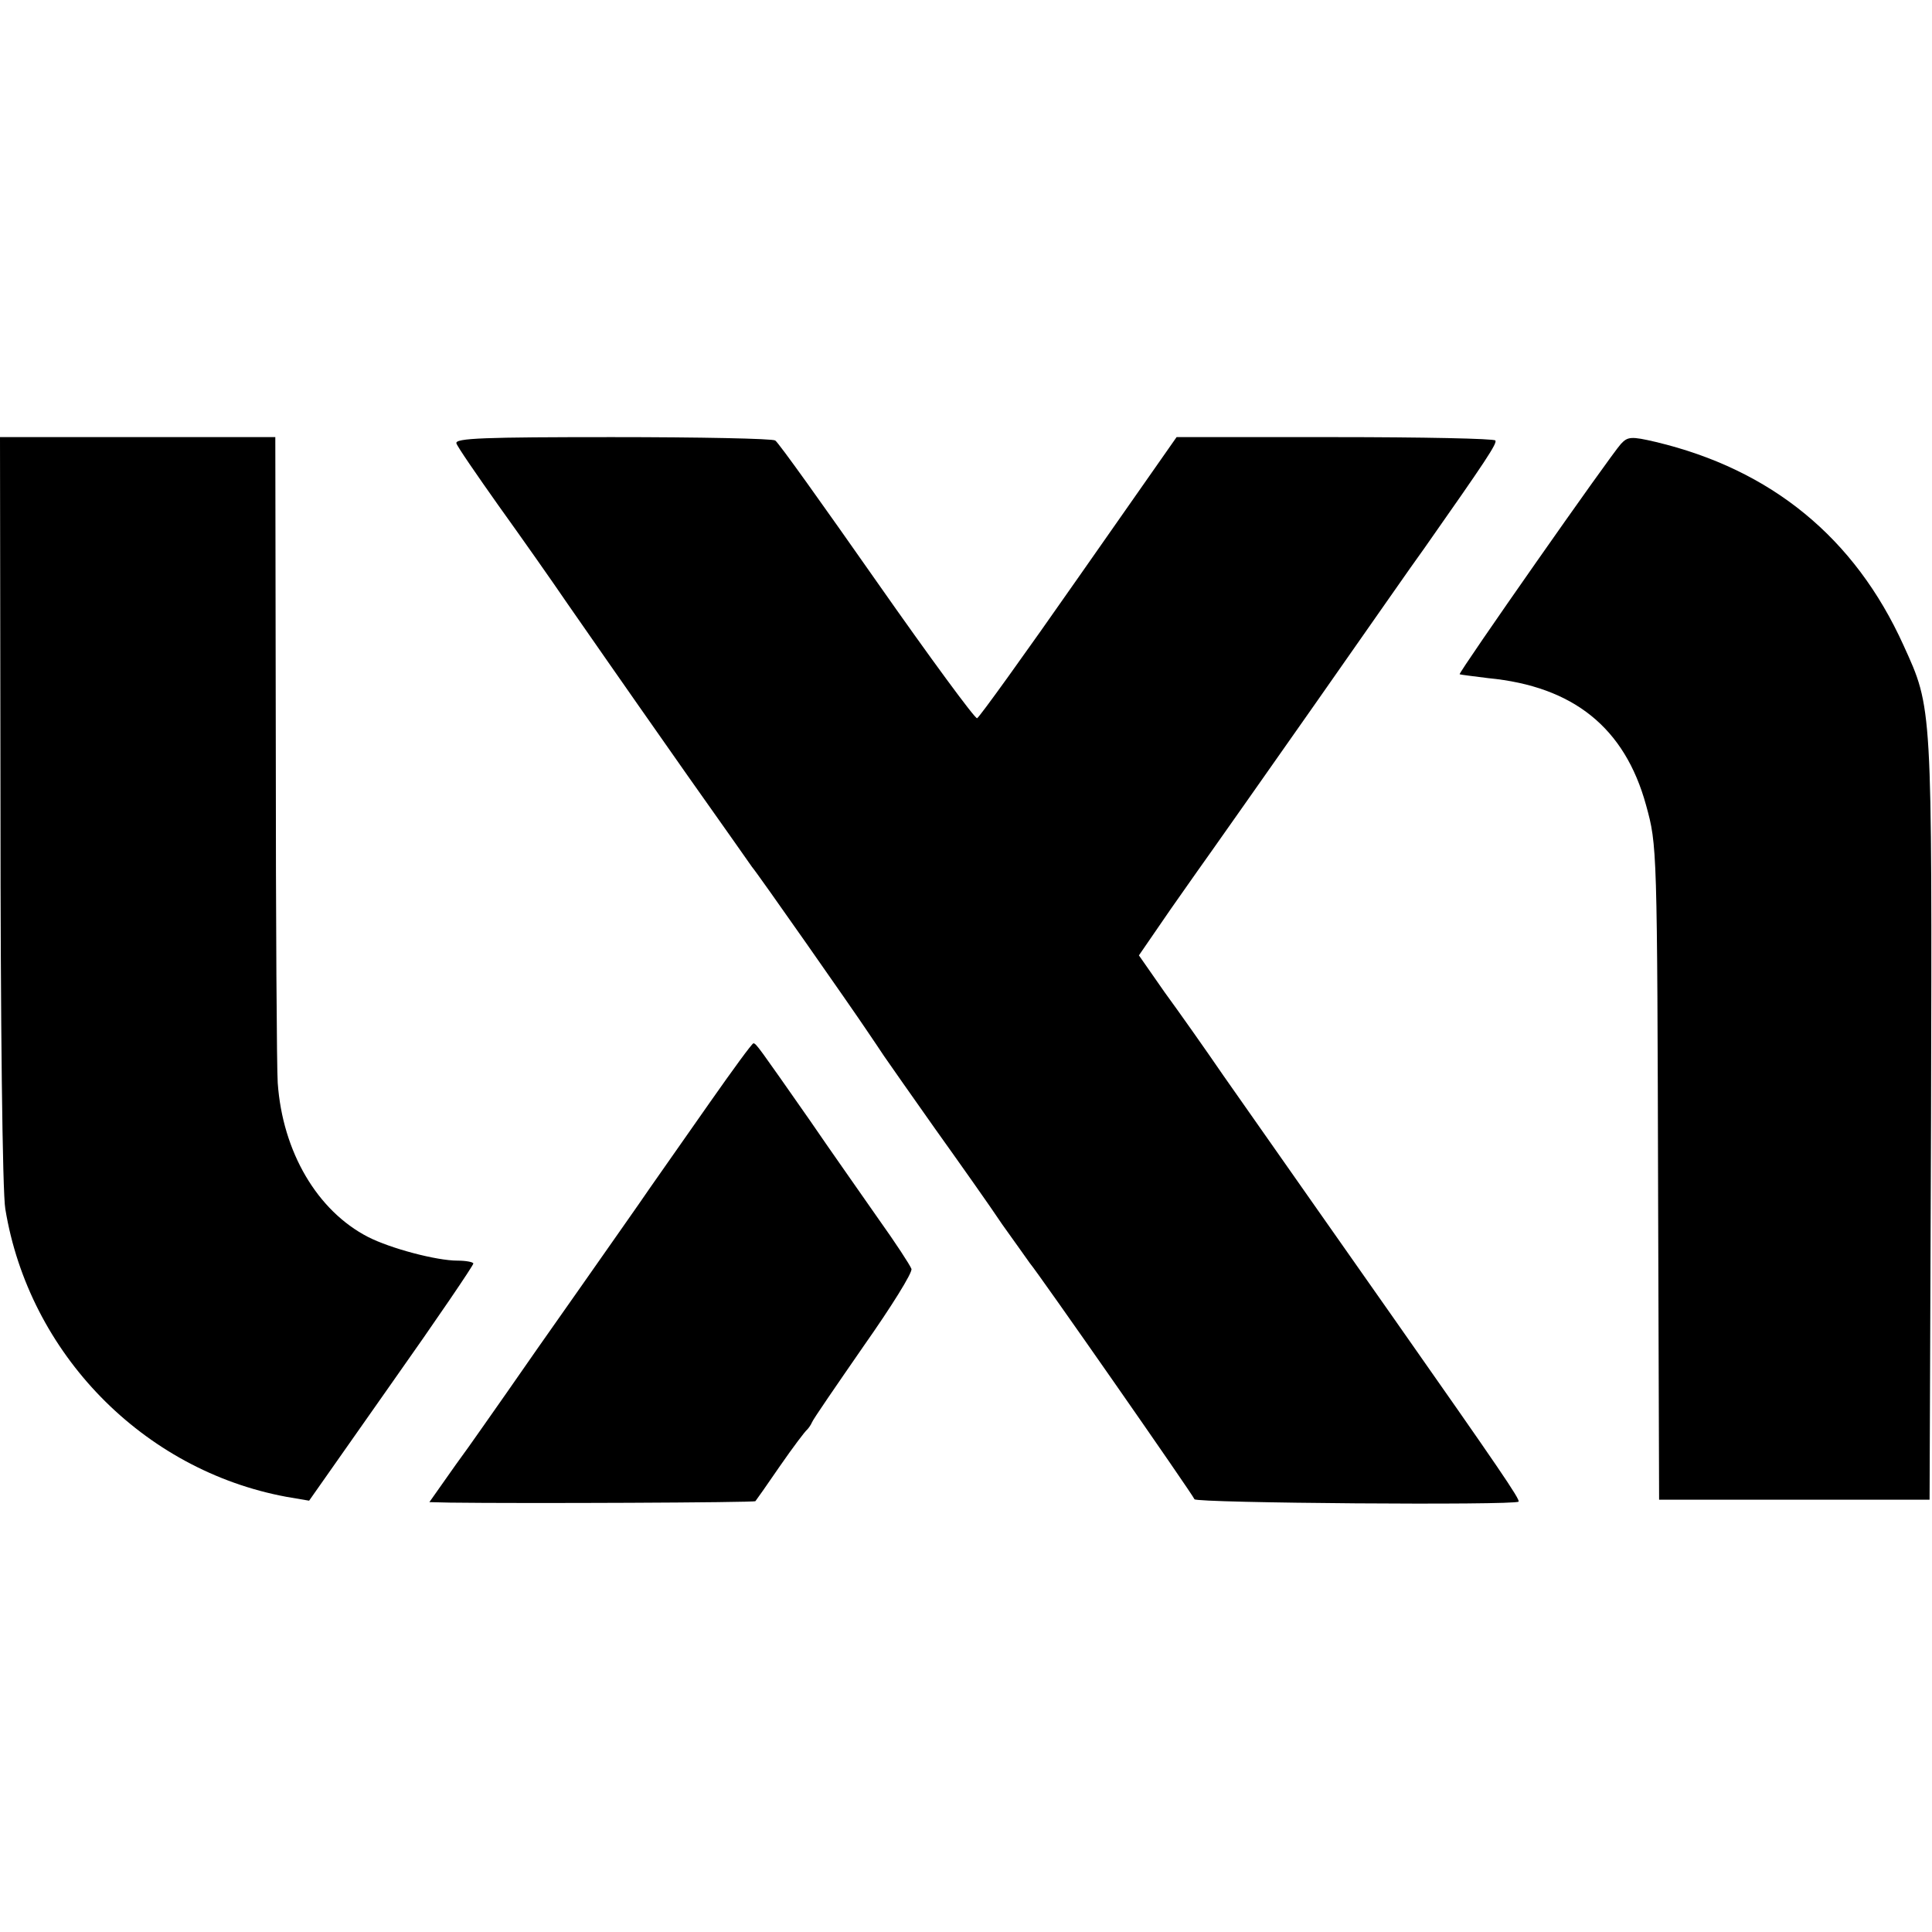
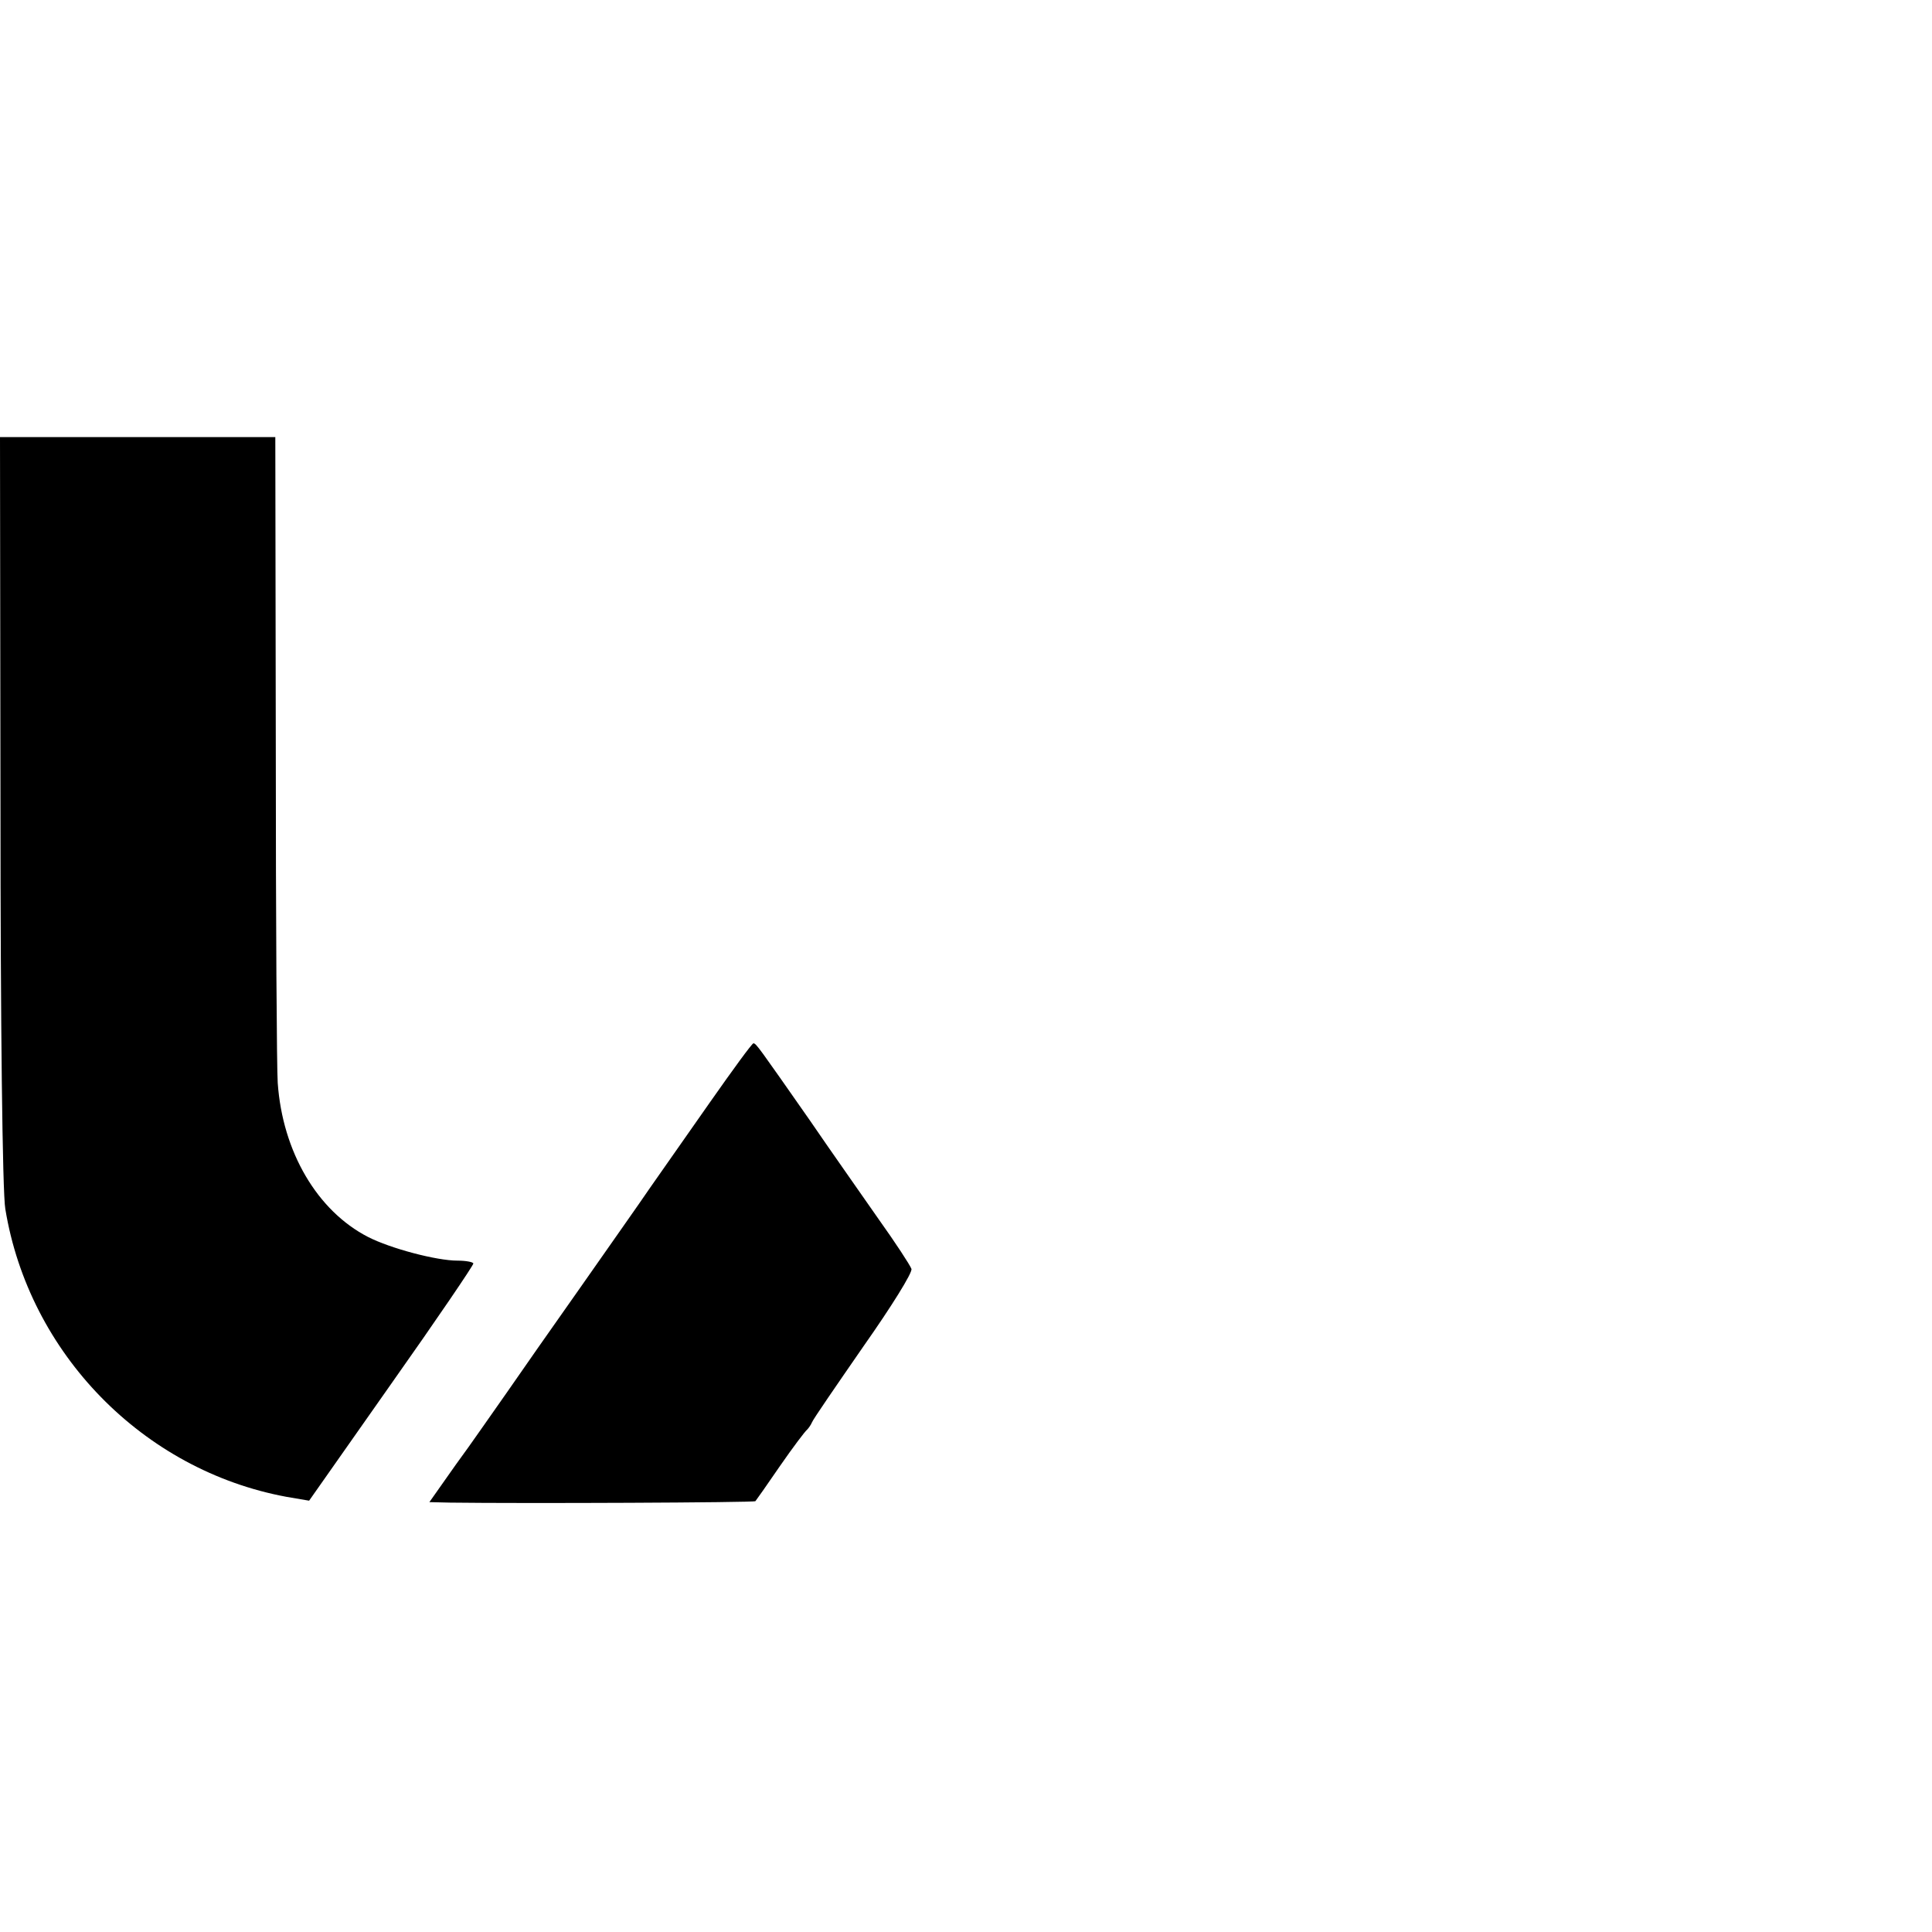
<svg xmlns="http://www.w3.org/2000/svg" version="1.0" width="400pt" height="400pt" viewBox="0 0 400 400" preserveAspectRatio="xMidYMid meet">
  <g transform="translate(0,400) scale(0.1,-0.1)" fill="#000000" stroke="none">
    <path d="M1 2325 c0 -434 4 -795 10 -828 49 -299 285 -541 582 -596 l47 -8 170 242 c94 133 170 245 170 249 0 3 -15 6 -33 6 -43 0 -138 25 -185 49 -105 54 -177 176 -187 319 -2 26 -4 337 -4 692 l-1 645 -285 0 -285 0 1 -770z" />
-     <path d="M945 3082 c2 -7 42 -65 88 -130 46 -64 110 -155 142 -202 67 -96 74 -107 248 -355 70 -99 130 -184 134 -190 10 -11 208 -294 238 -339 11 -16 27 -40 35 -52 8 -12 56 -80 106 -151 50 -70 113 -159 139 -198 27 -38 53 -74 57 -80 18 -21 338 -480 341 -489 3 -8 663 -13 671 -5 4 4 -42 71 -258 379 -25 36 -100 142 -165 235 -66 94 -150 214 -188 268 -37 54 -92 132 -122 173 l-53 76 66 96 c37 53 76 108 86 122 10 14 105 149 211 300 106 151 208 298 228 325 127 181 151 217 147 223 -2 4 -152 7 -332 7 l-328 0 -203 -290 c-111 -159 -206 -291 -210 -292 -4 -2 -98 126 -208 283 -110 157 -204 289 -210 292 -5 4 -157 7 -338 7 -262 0 -326 -2 -322 -13z" />
-     <path d="M3356 3081 c-22 -24 -337 -474 -334 -477 2 -1 28 -4 59 -8 177 -17 283 -103 327 -263 23 -84 23 -83 25 -828 l2 -610 280 0 280 0 3 788 c2 863 3 849 -57 981 -101 223 -274 364 -513 421 -51 12 -58 11 -72 -4z" />
    <path d="M1470 1718 c-47 -67 -103 -147 -124 -177 -21 -31 -86 -123 -144 -206 -58 -82 -127 -181 -154 -220 -27 -38 -73 -105 -104 -147 l-55 -78 43 -1 c149 -2 630 0 632 3 1 1 25 35 51 73 27 39 52 72 56 75 3 3 8 10 10 15 2 6 51 77 107 158 57 81 102 153 99 160 -3 8 -33 54 -68 103 -34 49 -99 141 -142 204 -107 153 -111 159 -117 160 -3 0 -43 -55 -90 -122z" />
  </g>
</svg>